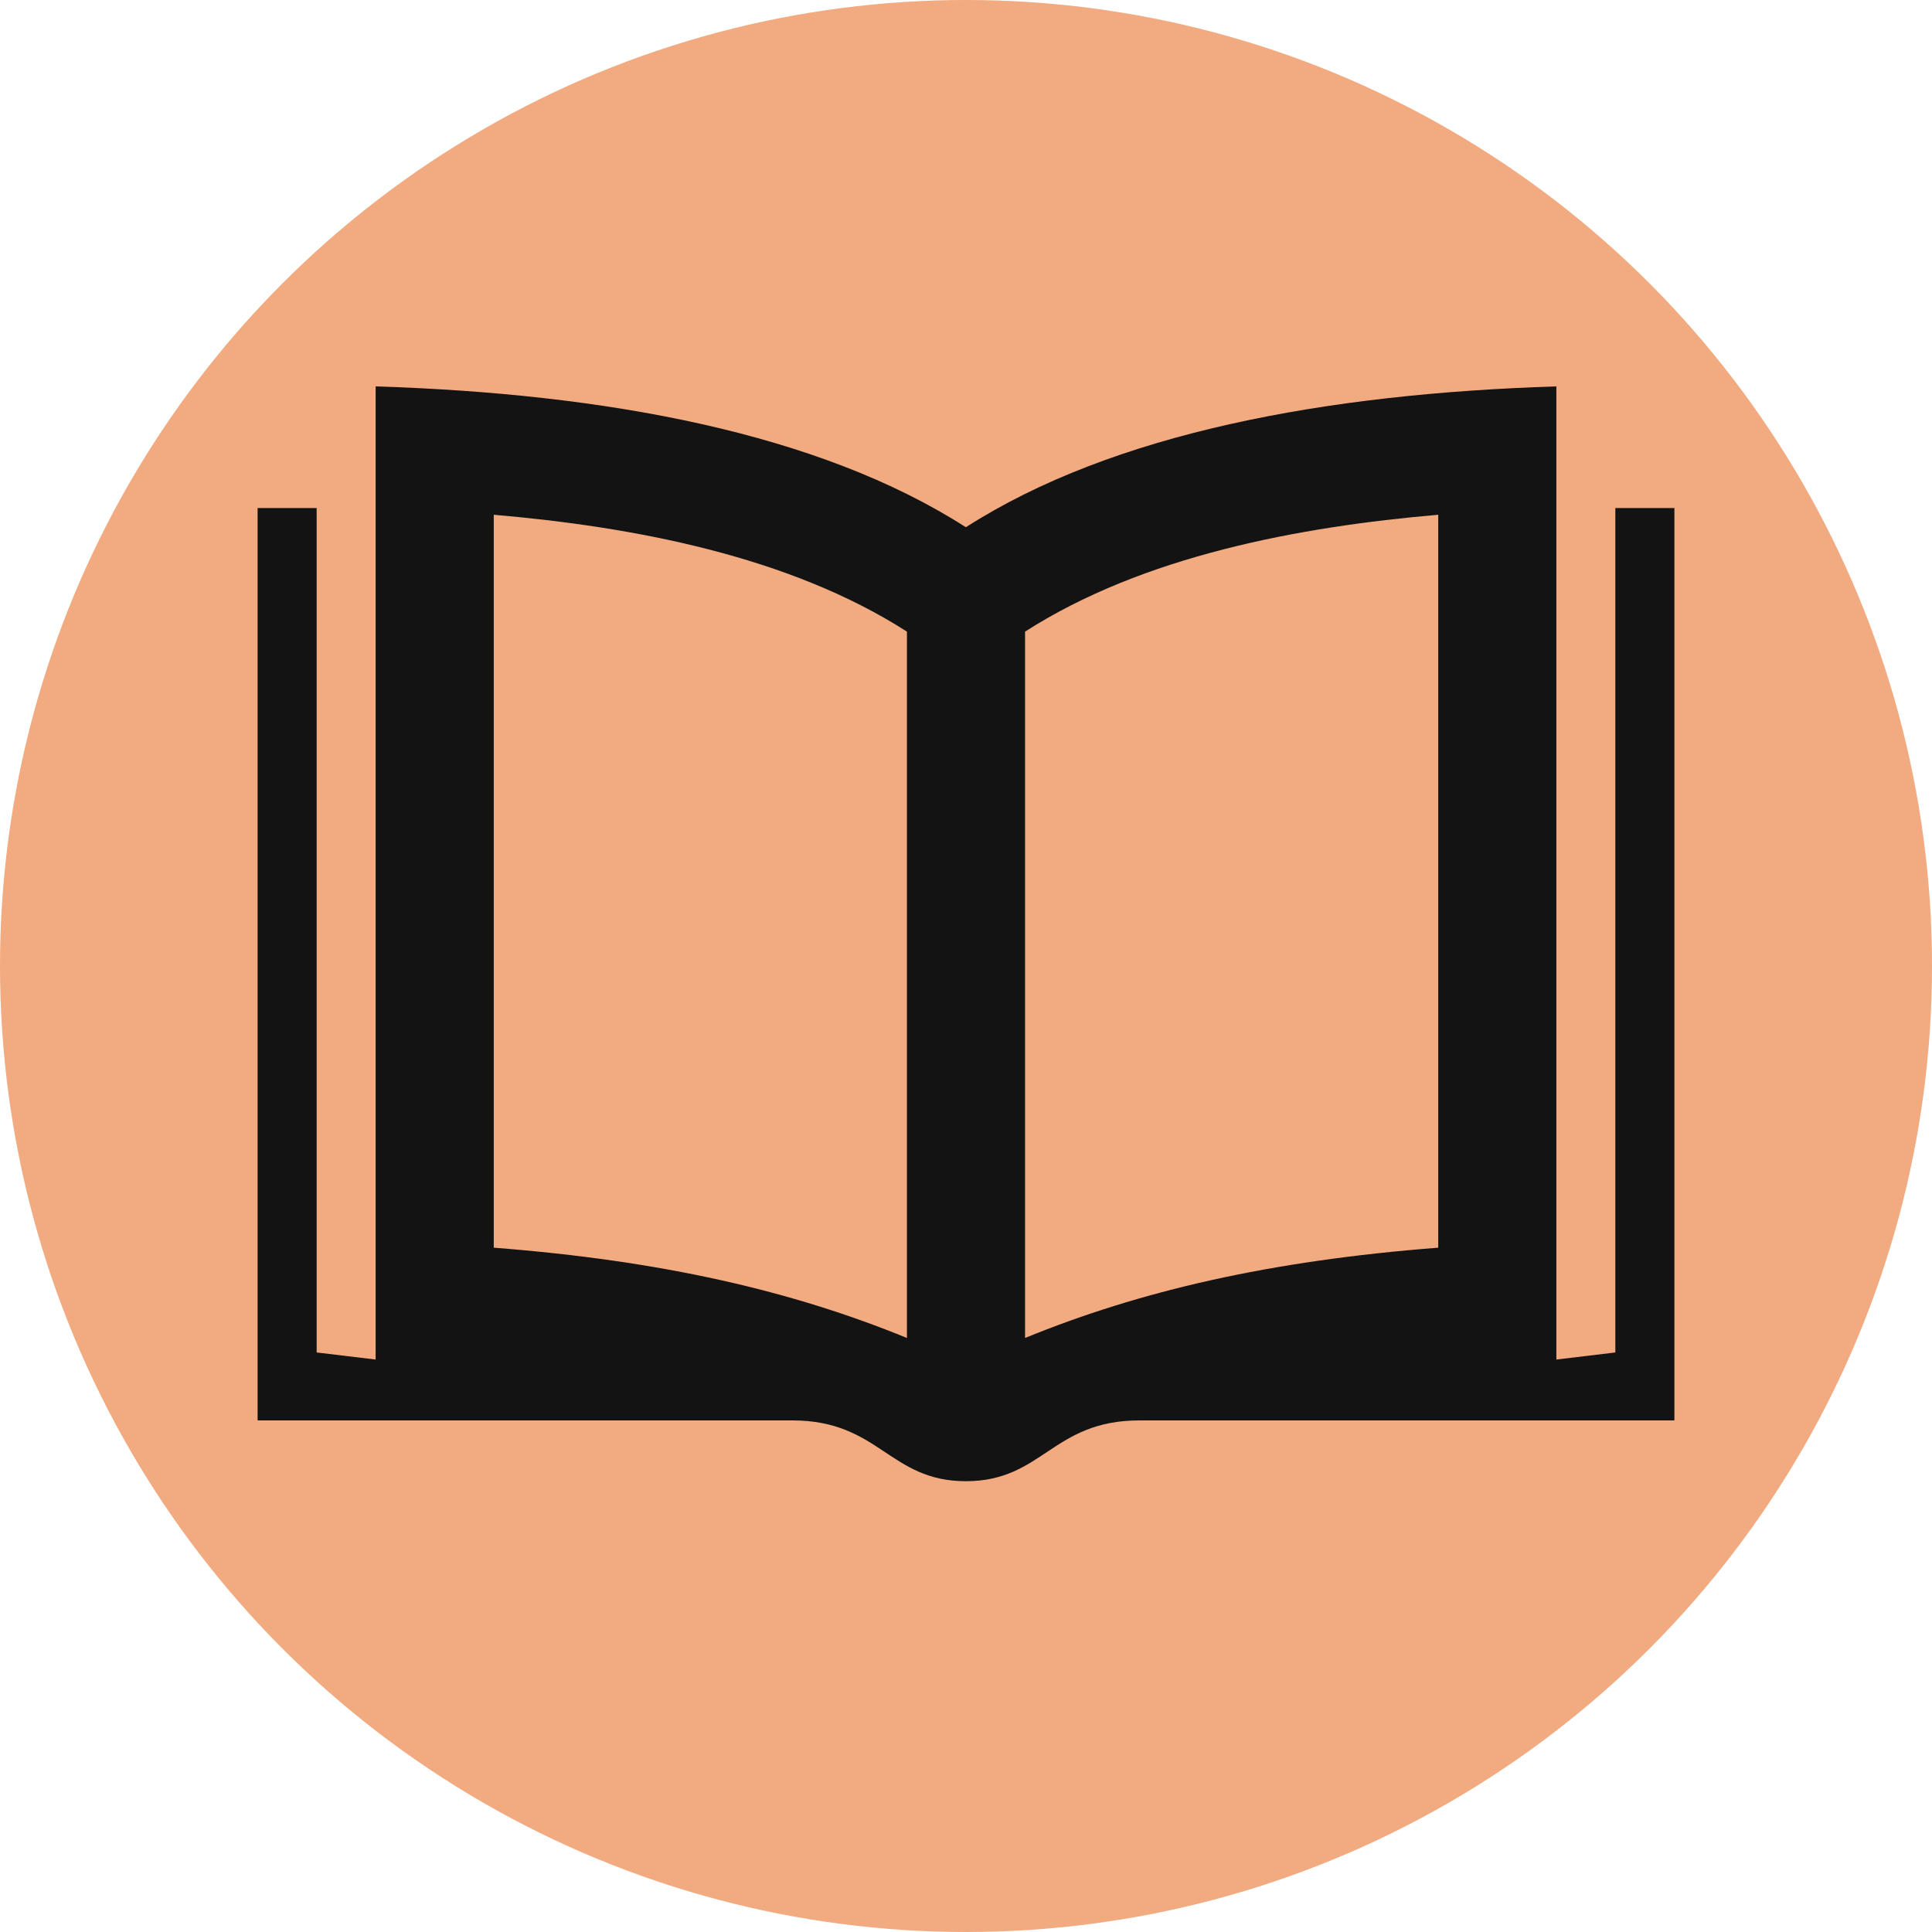
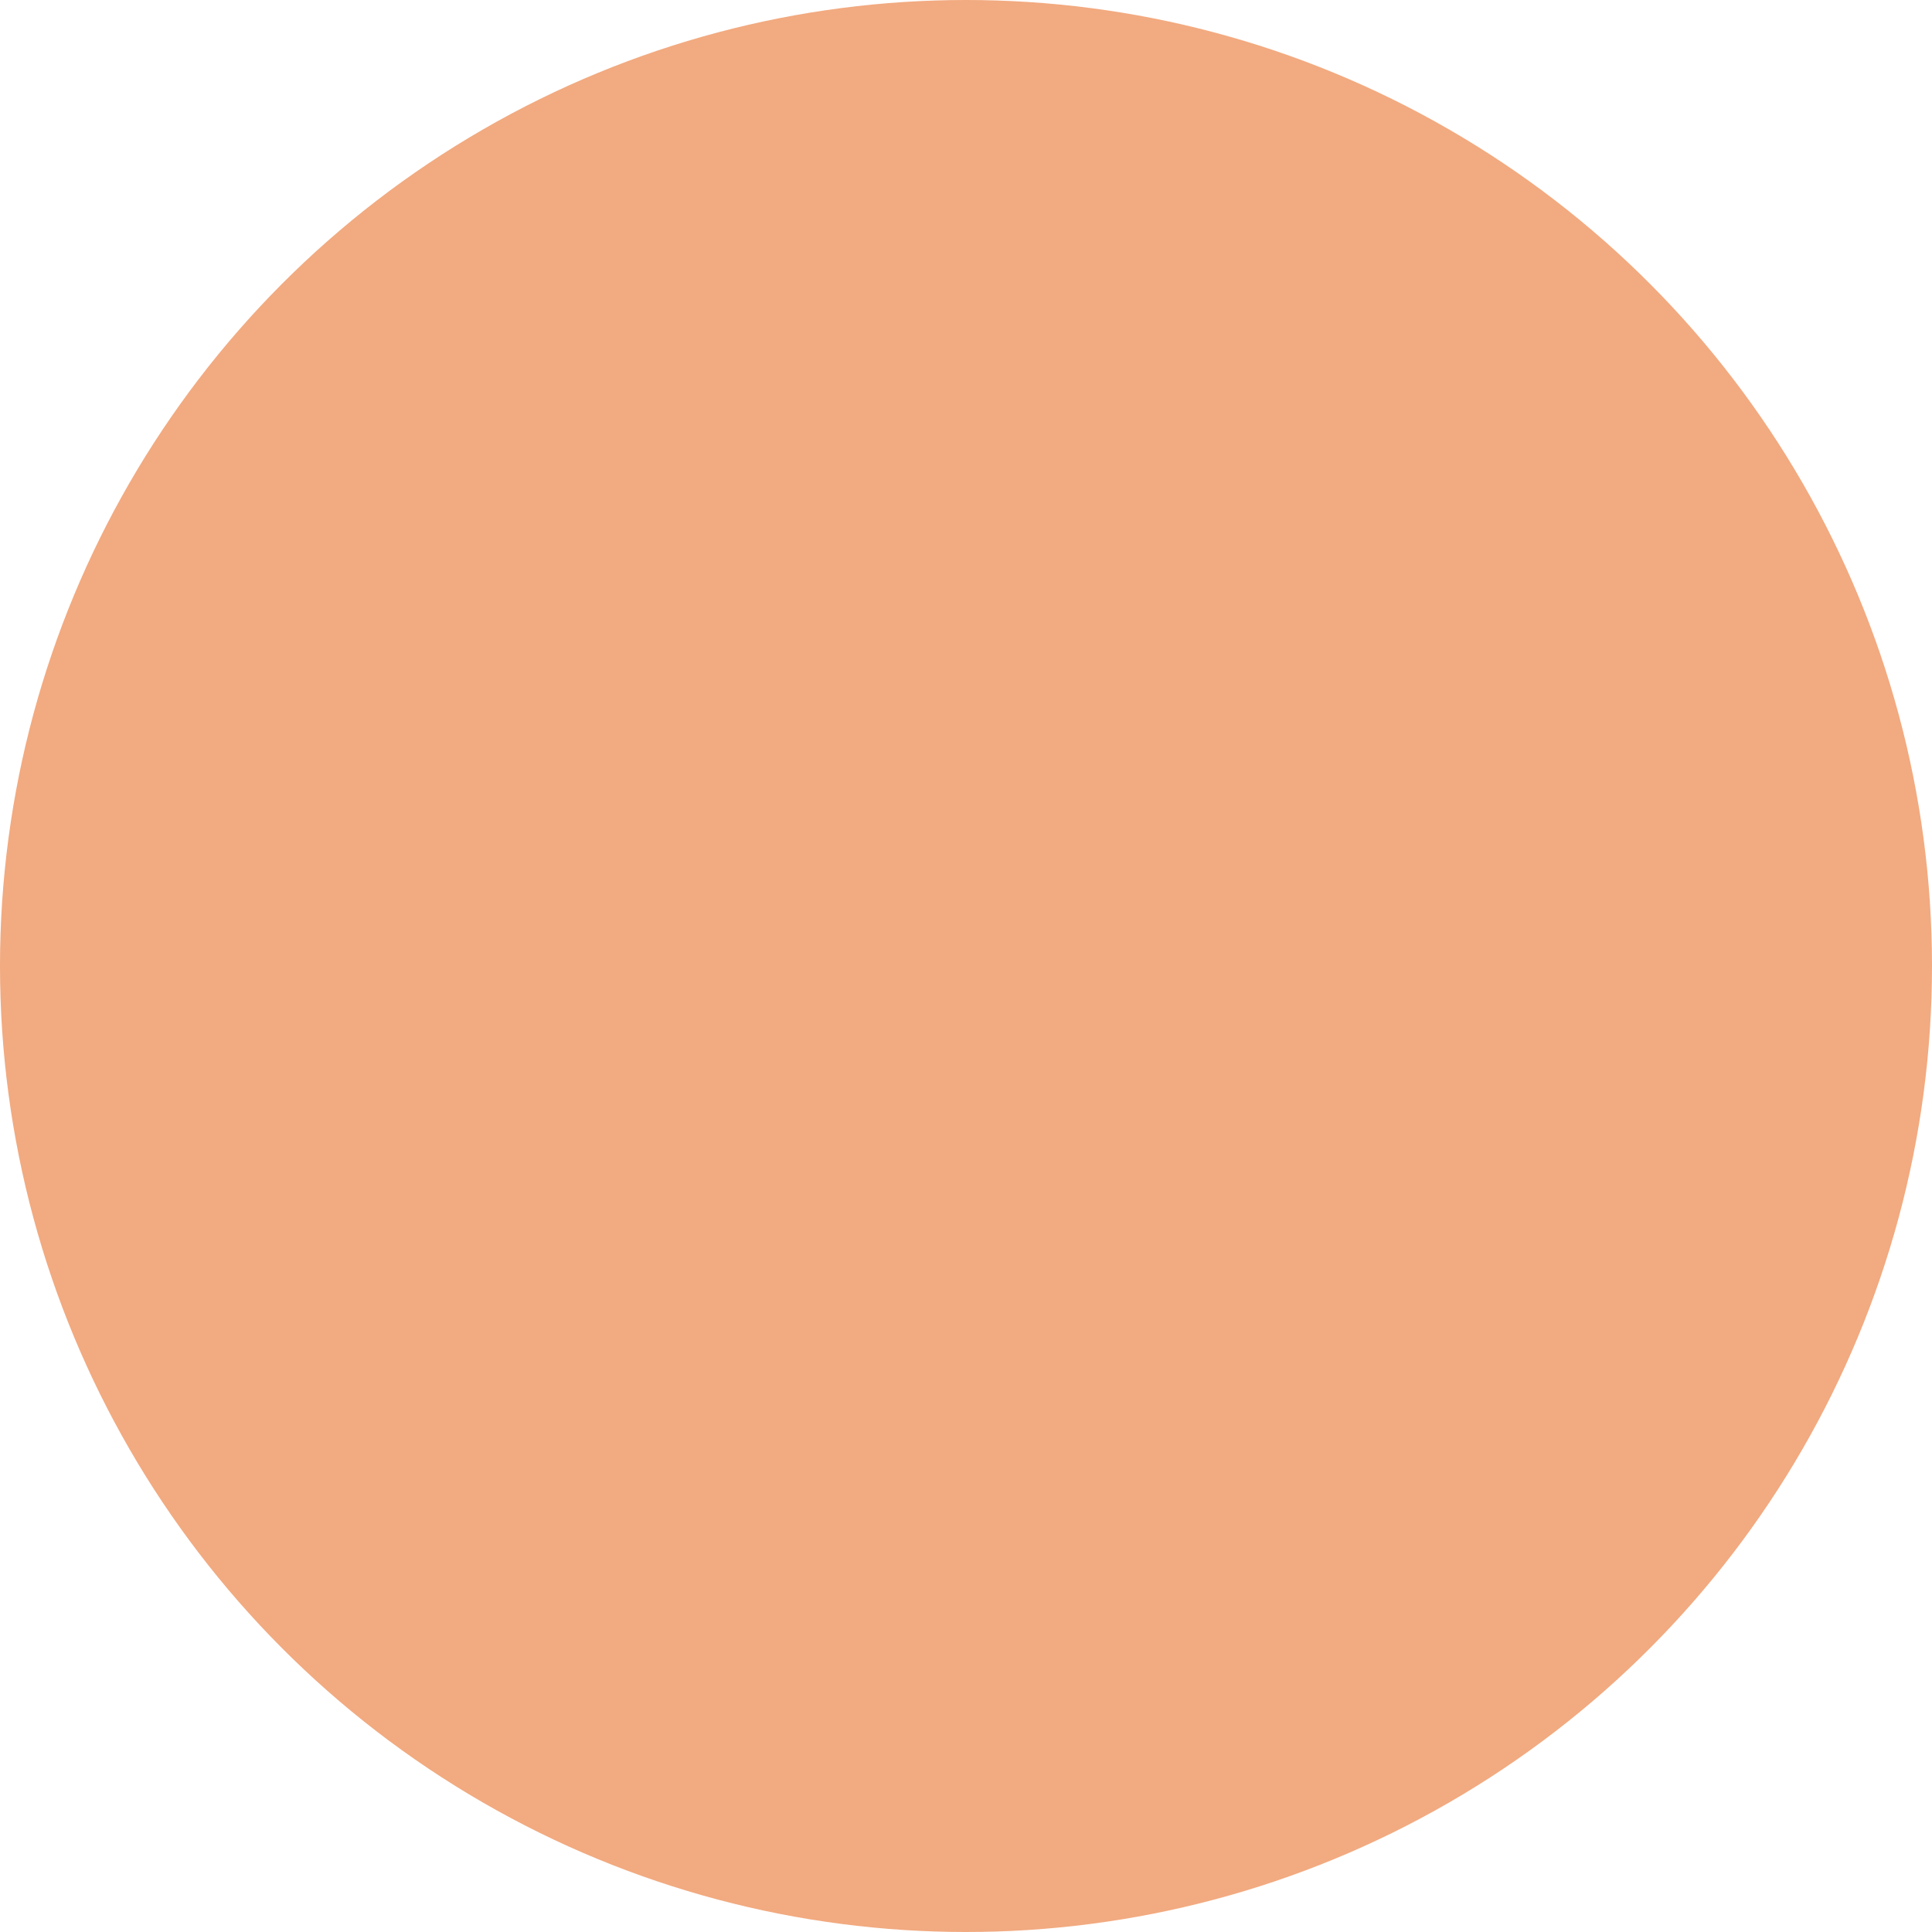
<svg xmlns="http://www.w3.org/2000/svg" width="30" height="30" viewBox="0 0 30 30" fill="none">
  <circle cx="15" cy="15" r="15" fill="#F2AA80" />
-   <path d="M25.083 7.889V21.001L24.167 21.111V6C20.596 6.112 17.287 6.72 14.998 8.187C12.71 6.72 9.405 6.112 5.833 6V21.111L4.917 21.001V7.889H4V22.056H12.302C13.658 22.056 13.806 23 14.998 23C16.194 23 16.337 22.056 17.695 22.056H26V7.889H25.083ZM14.083 20.776C12.3 20.047 10.291 19.577 7.667 19.374V7.993C9.823 8.179 12.246 8.63 14.083 9.808V20.776ZM22.333 19.374C19.709 19.577 17.701 20.047 15.917 20.776V9.808C17.754 8.63 20.177 8.179 22.333 7.993V19.374Z" fill="#131313" />
</svg>